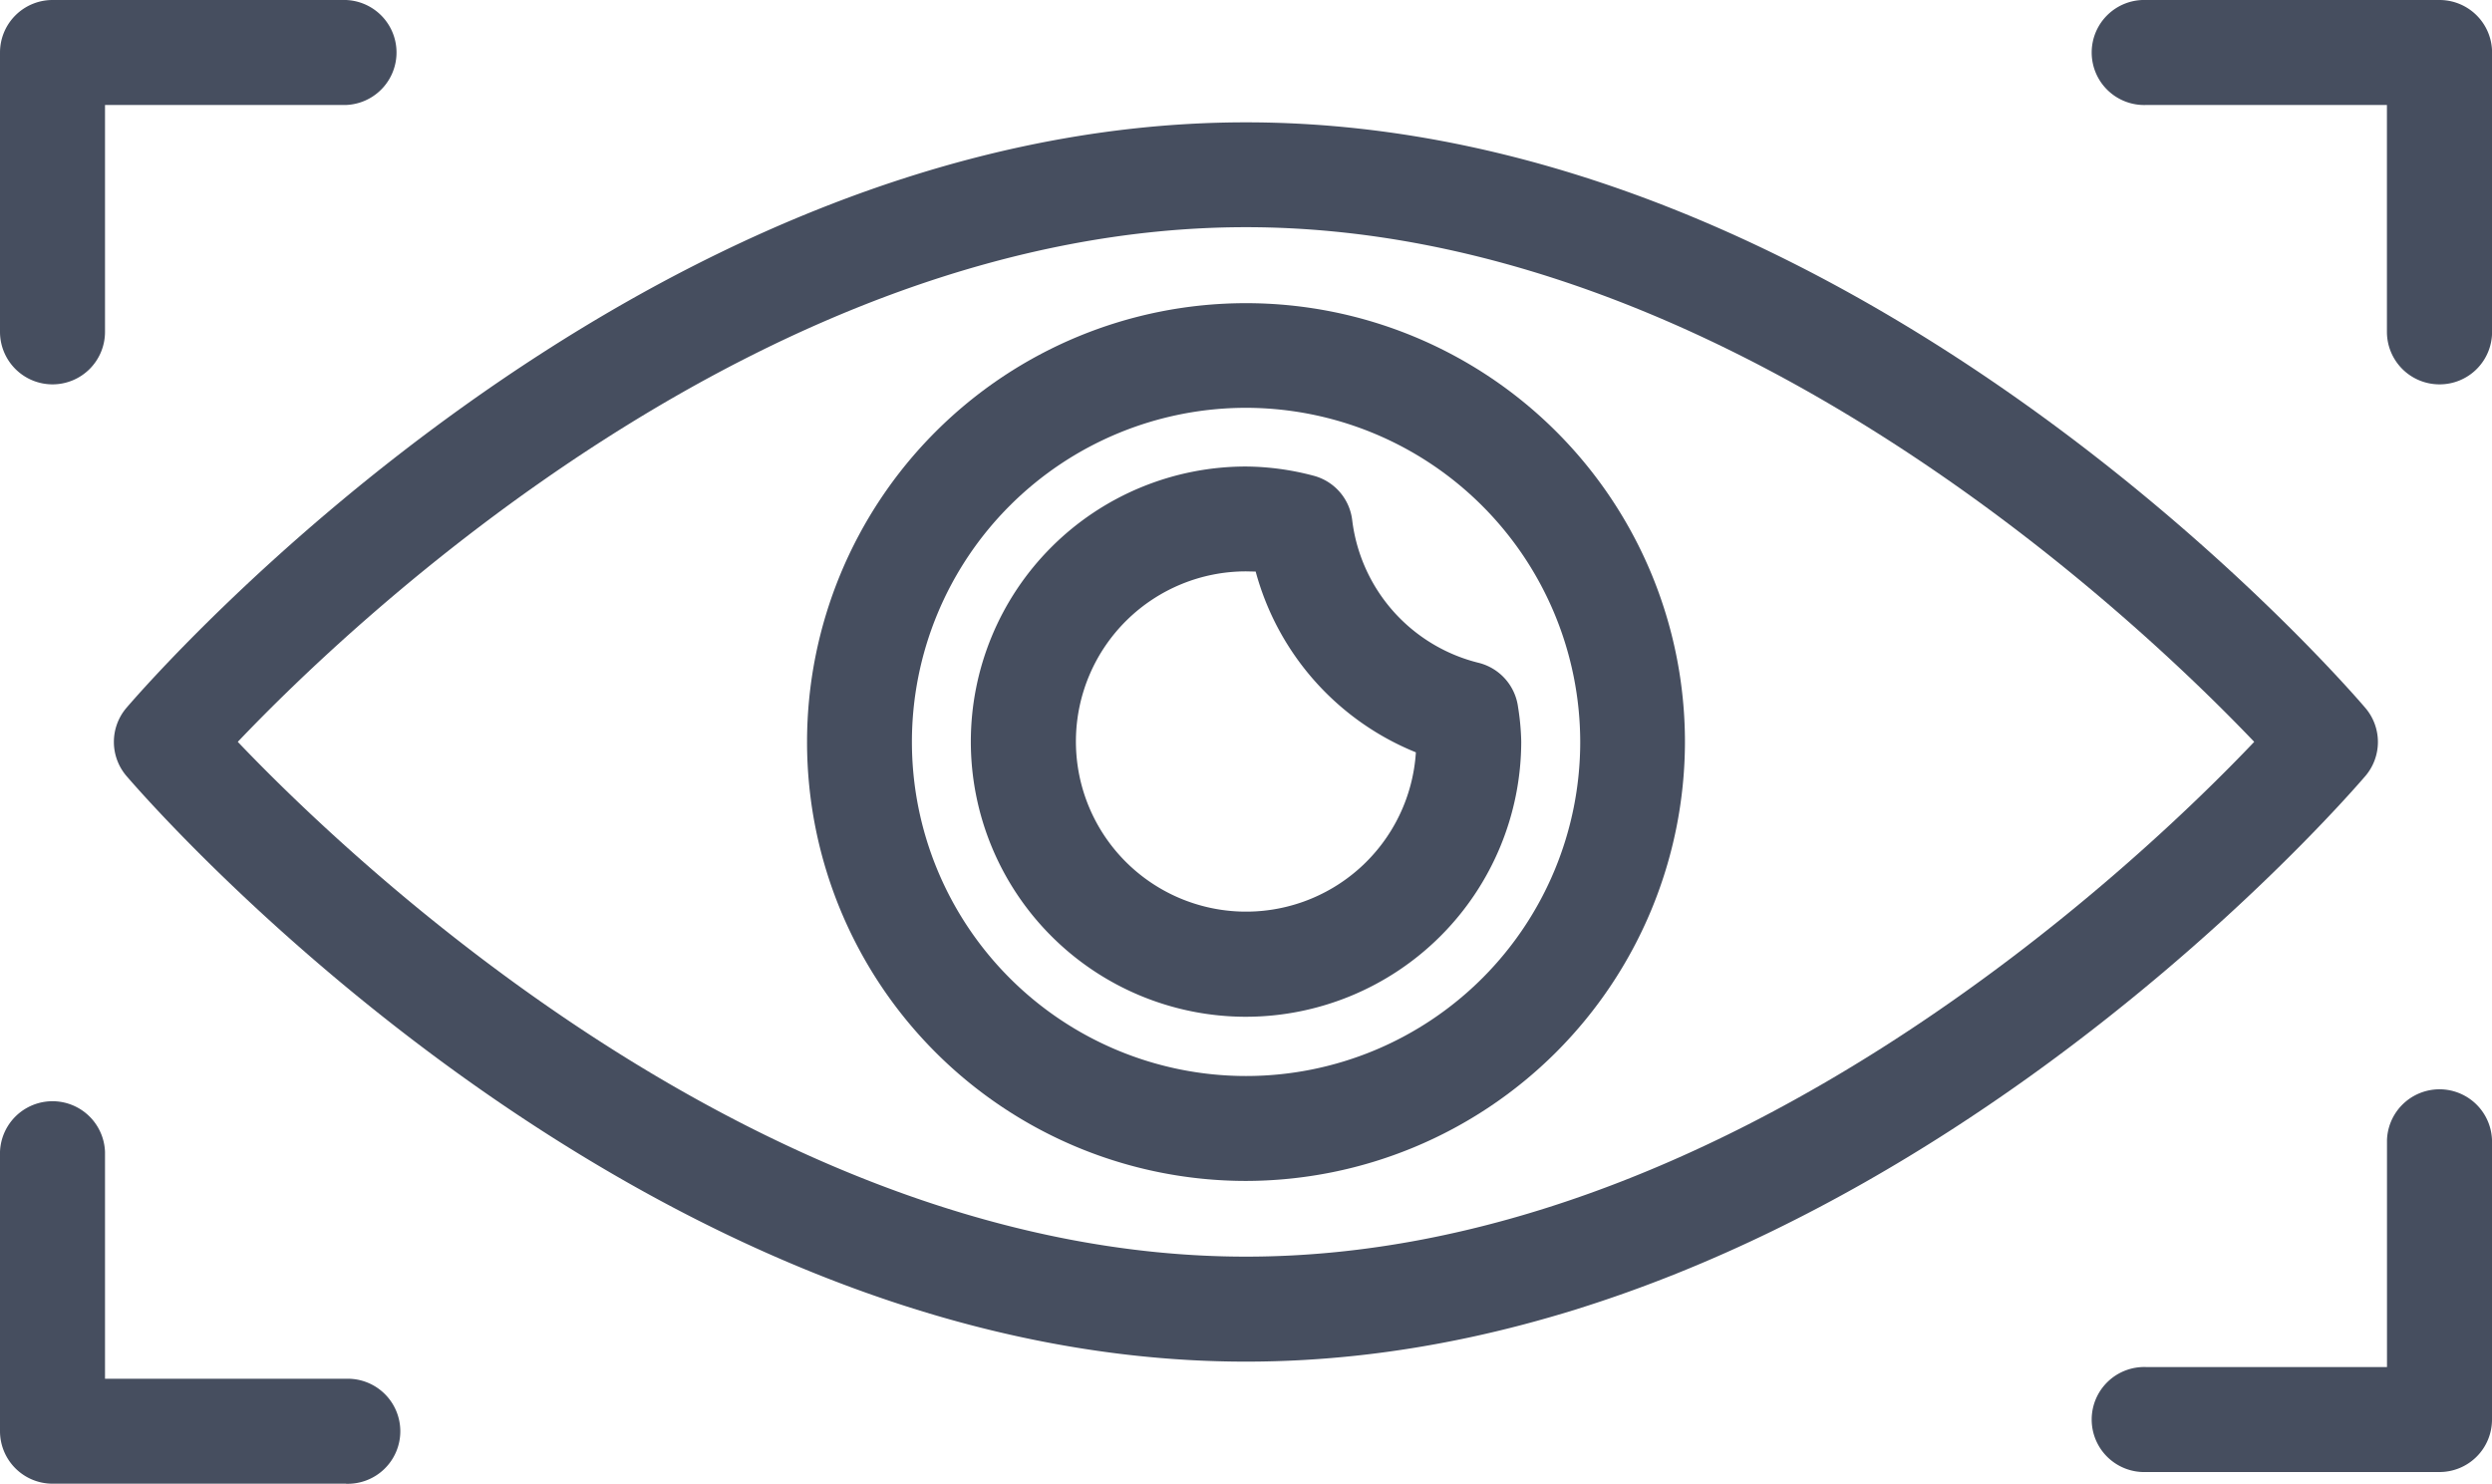
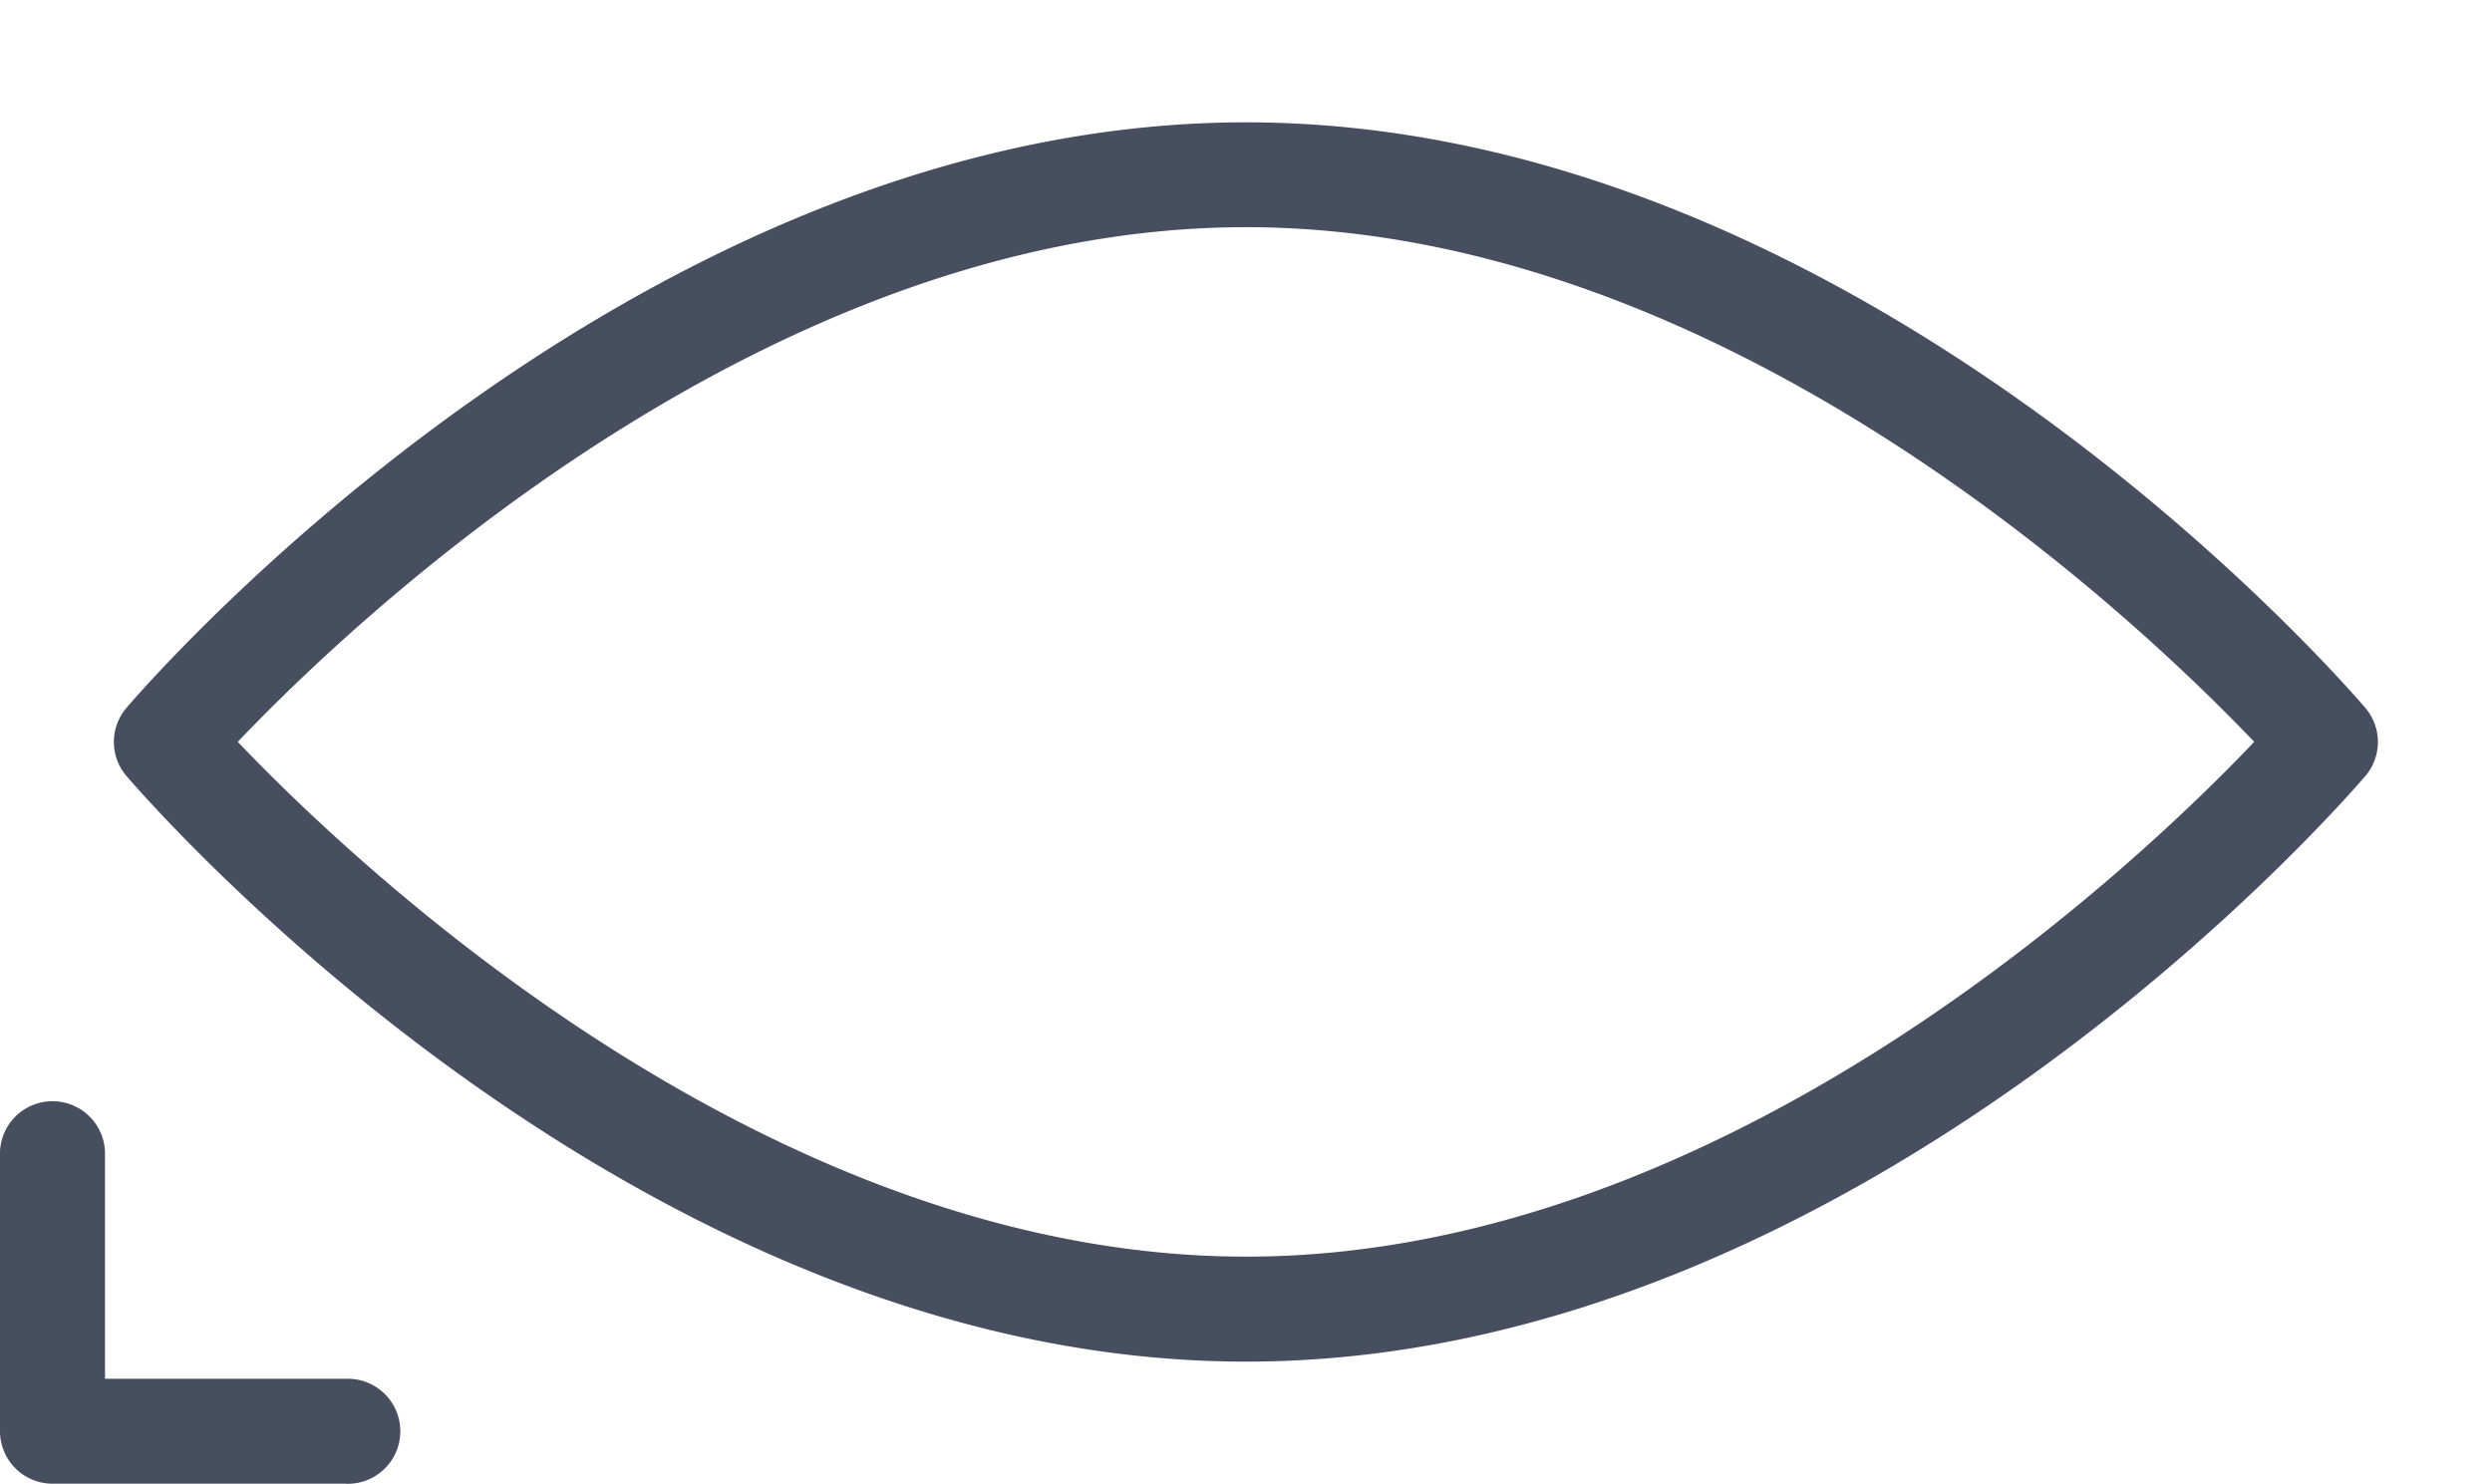
<svg xmlns="http://www.w3.org/2000/svg" width="36.334" height="21.636" viewBox="0 0 36.334 21.636">
  <g id="eyeballing" transform="translate(-0.134 -4.934)">
    <g id="Group_1978" data-name="Group 1978" transform="translate(11.897 9.348)">
      <g id="Group_1977" data-name="Group 1977">
-         <path id="Path_2202" data-name="Path 2202" d="M14.221,20.624a6.4,6.4,0,1,1,6.4-6.4A6.411,6.411,0,0,1,14.221,20.624Zm0-11.274a4.872,4.872,0,1,0,4.873,4.872A4.879,4.879,0,0,0,14.221,9.35Z" transform="translate(-7.817 -7.817)" fill="#464e5f" />
-         <path id="Path_2203" data-name="Path 2203" d="M13.392,17.4a4.012,4.012,0,1,1,0-8.024,3.944,3.944,0,0,1,.977.132.763.763,0,0,1,.571.646,2.448,2.448,0,0,0,1.845,2.085.767.767,0,0,1,.573.641,3.593,3.593,0,0,1,.047.507A4.018,4.018,0,0,1,13.392,17.4Zm0-6.495a2.481,2.481,0,1,0,2.477,2.639,3.957,3.957,0,0,1-2.336-2.636Z" transform="translate(-6.988 -6.987)" fill="#464e5f" />
-       </g>
+         </g>
    </g>
    <path id="Path_2201" data-name="Path 2201" d="M17.724,24.172C8.781,24.172,1.7,15.978,1.4,15.631a.765.765,0,0,1,0-.992C1.7,14.289,8.781,6.1,17.724,6.1s16.024,8.192,16.321,8.54a.765.765,0,0,1,0,.992C33.747,15.978,26.667,24.172,17.724,24.172Zm-14.7-9.038c1.666,1.748,7.686,7.507,14.7,7.507s13.038-5.758,14.7-7.507c-1.666-1.747-7.686-7.505-14.7-7.505S4.686,13.385,3.023,15.135Z" transform="translate(0.577 0.618)" fill="#464e5f" />
    <path id="Path_2204" data-name="Path 2204" d="M5.177,21.01H.9a.766.766,0,0,1-.766-.766V16.171a.766.766,0,0,1,1.531,0v3.309H5.177a.766.766,0,1,1,0,1.531Z" transform="translate(0 5.56)" fill="#464e5f" />
-     <path id="Path_2205" data-name="Path 2205" d="M.9,10.539a.766.766,0,0,1-.766-.766V5.7A.766.766,0,0,1,.9,4.934H5.177a.766.766,0,0,1,0,1.531H1.665V9.774A.765.765,0,0,1,.9,10.539Z" transform="translate(0 0)" fill="#464e5f" />
-     <path id="Path_2206" data-name="Path 2206" d="M25.115,10.539a.766.766,0,0,1-.766-.766V6.465H20.838a.766.766,0,1,1,0-1.531h4.278a.766.766,0,0,1,.766.766V9.774A.764.764,0,0,1,25.115,10.539Z" transform="translate(10.587 0)" fill="#464e5f" />
-     <path id="Path_2207" data-name="Path 2207" d="M25.115,20.9H20.838a.766.766,0,1,1,0-1.531H24.35V16.057a.766.766,0,0,1,1.531,0v4.074A.765.765,0,0,1,25.115,20.9Z" transform="translate(10.587 5.5)" fill="#464e5f" />
  </g>
</svg>